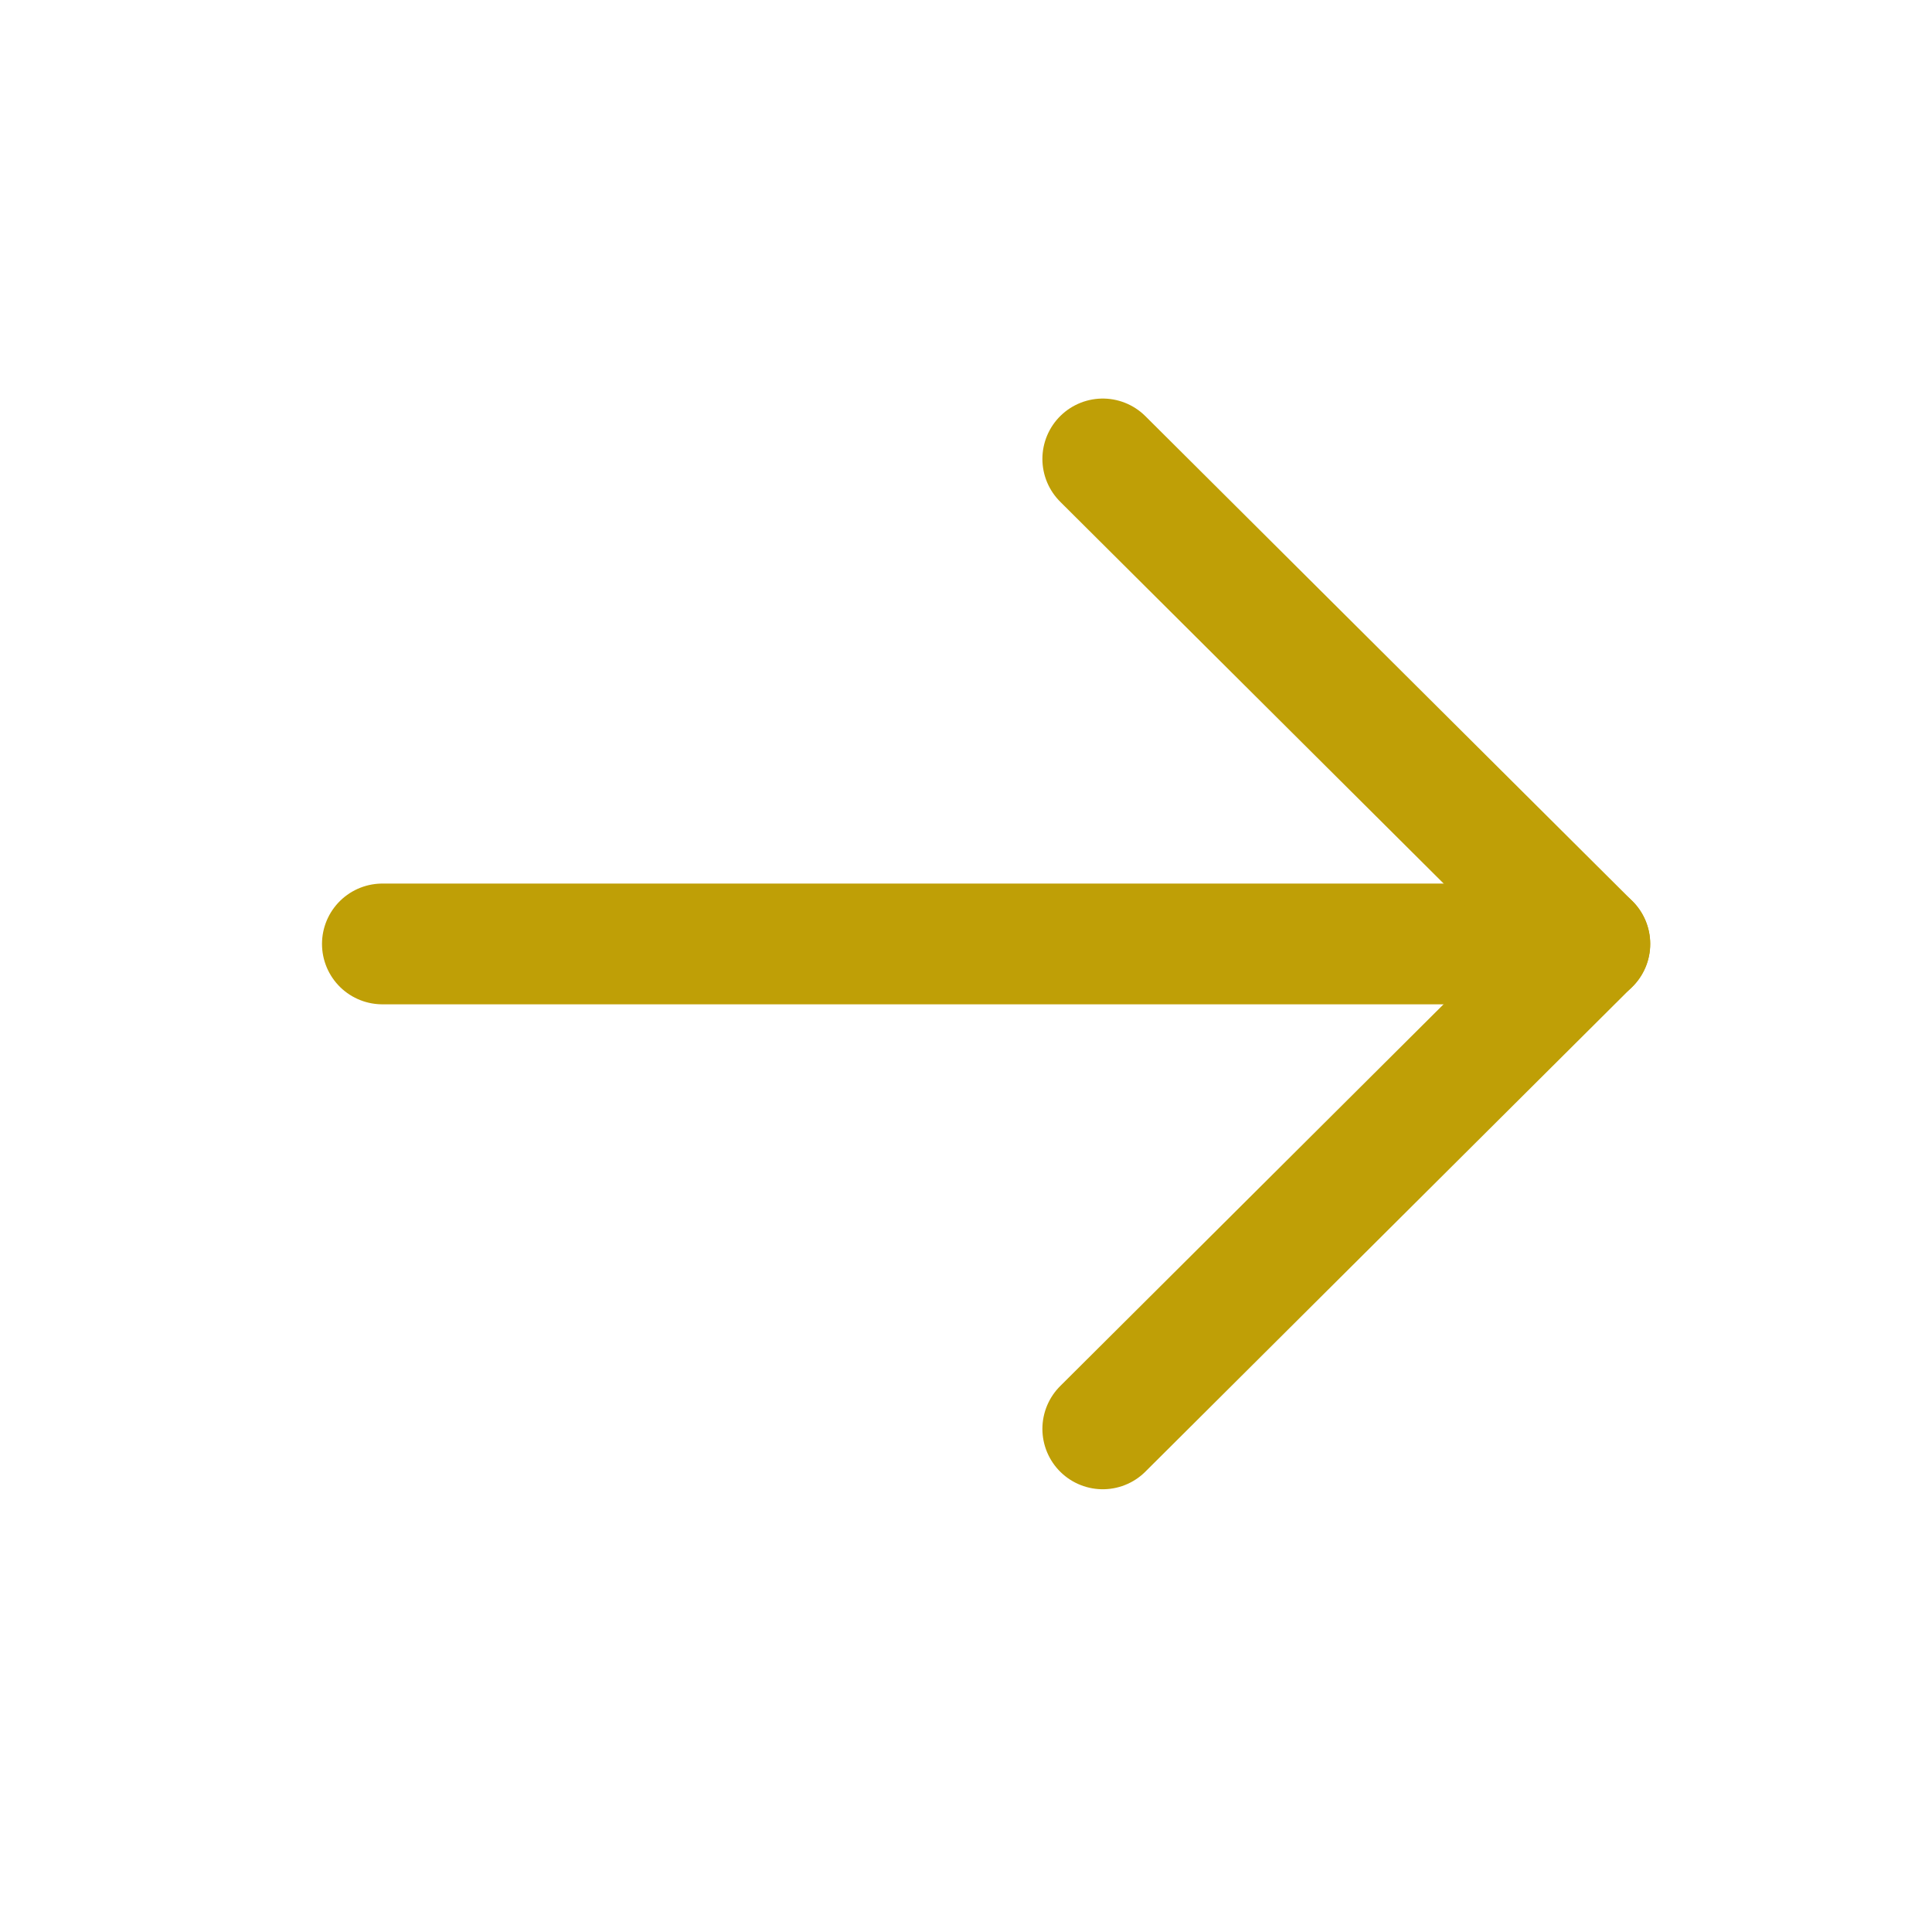
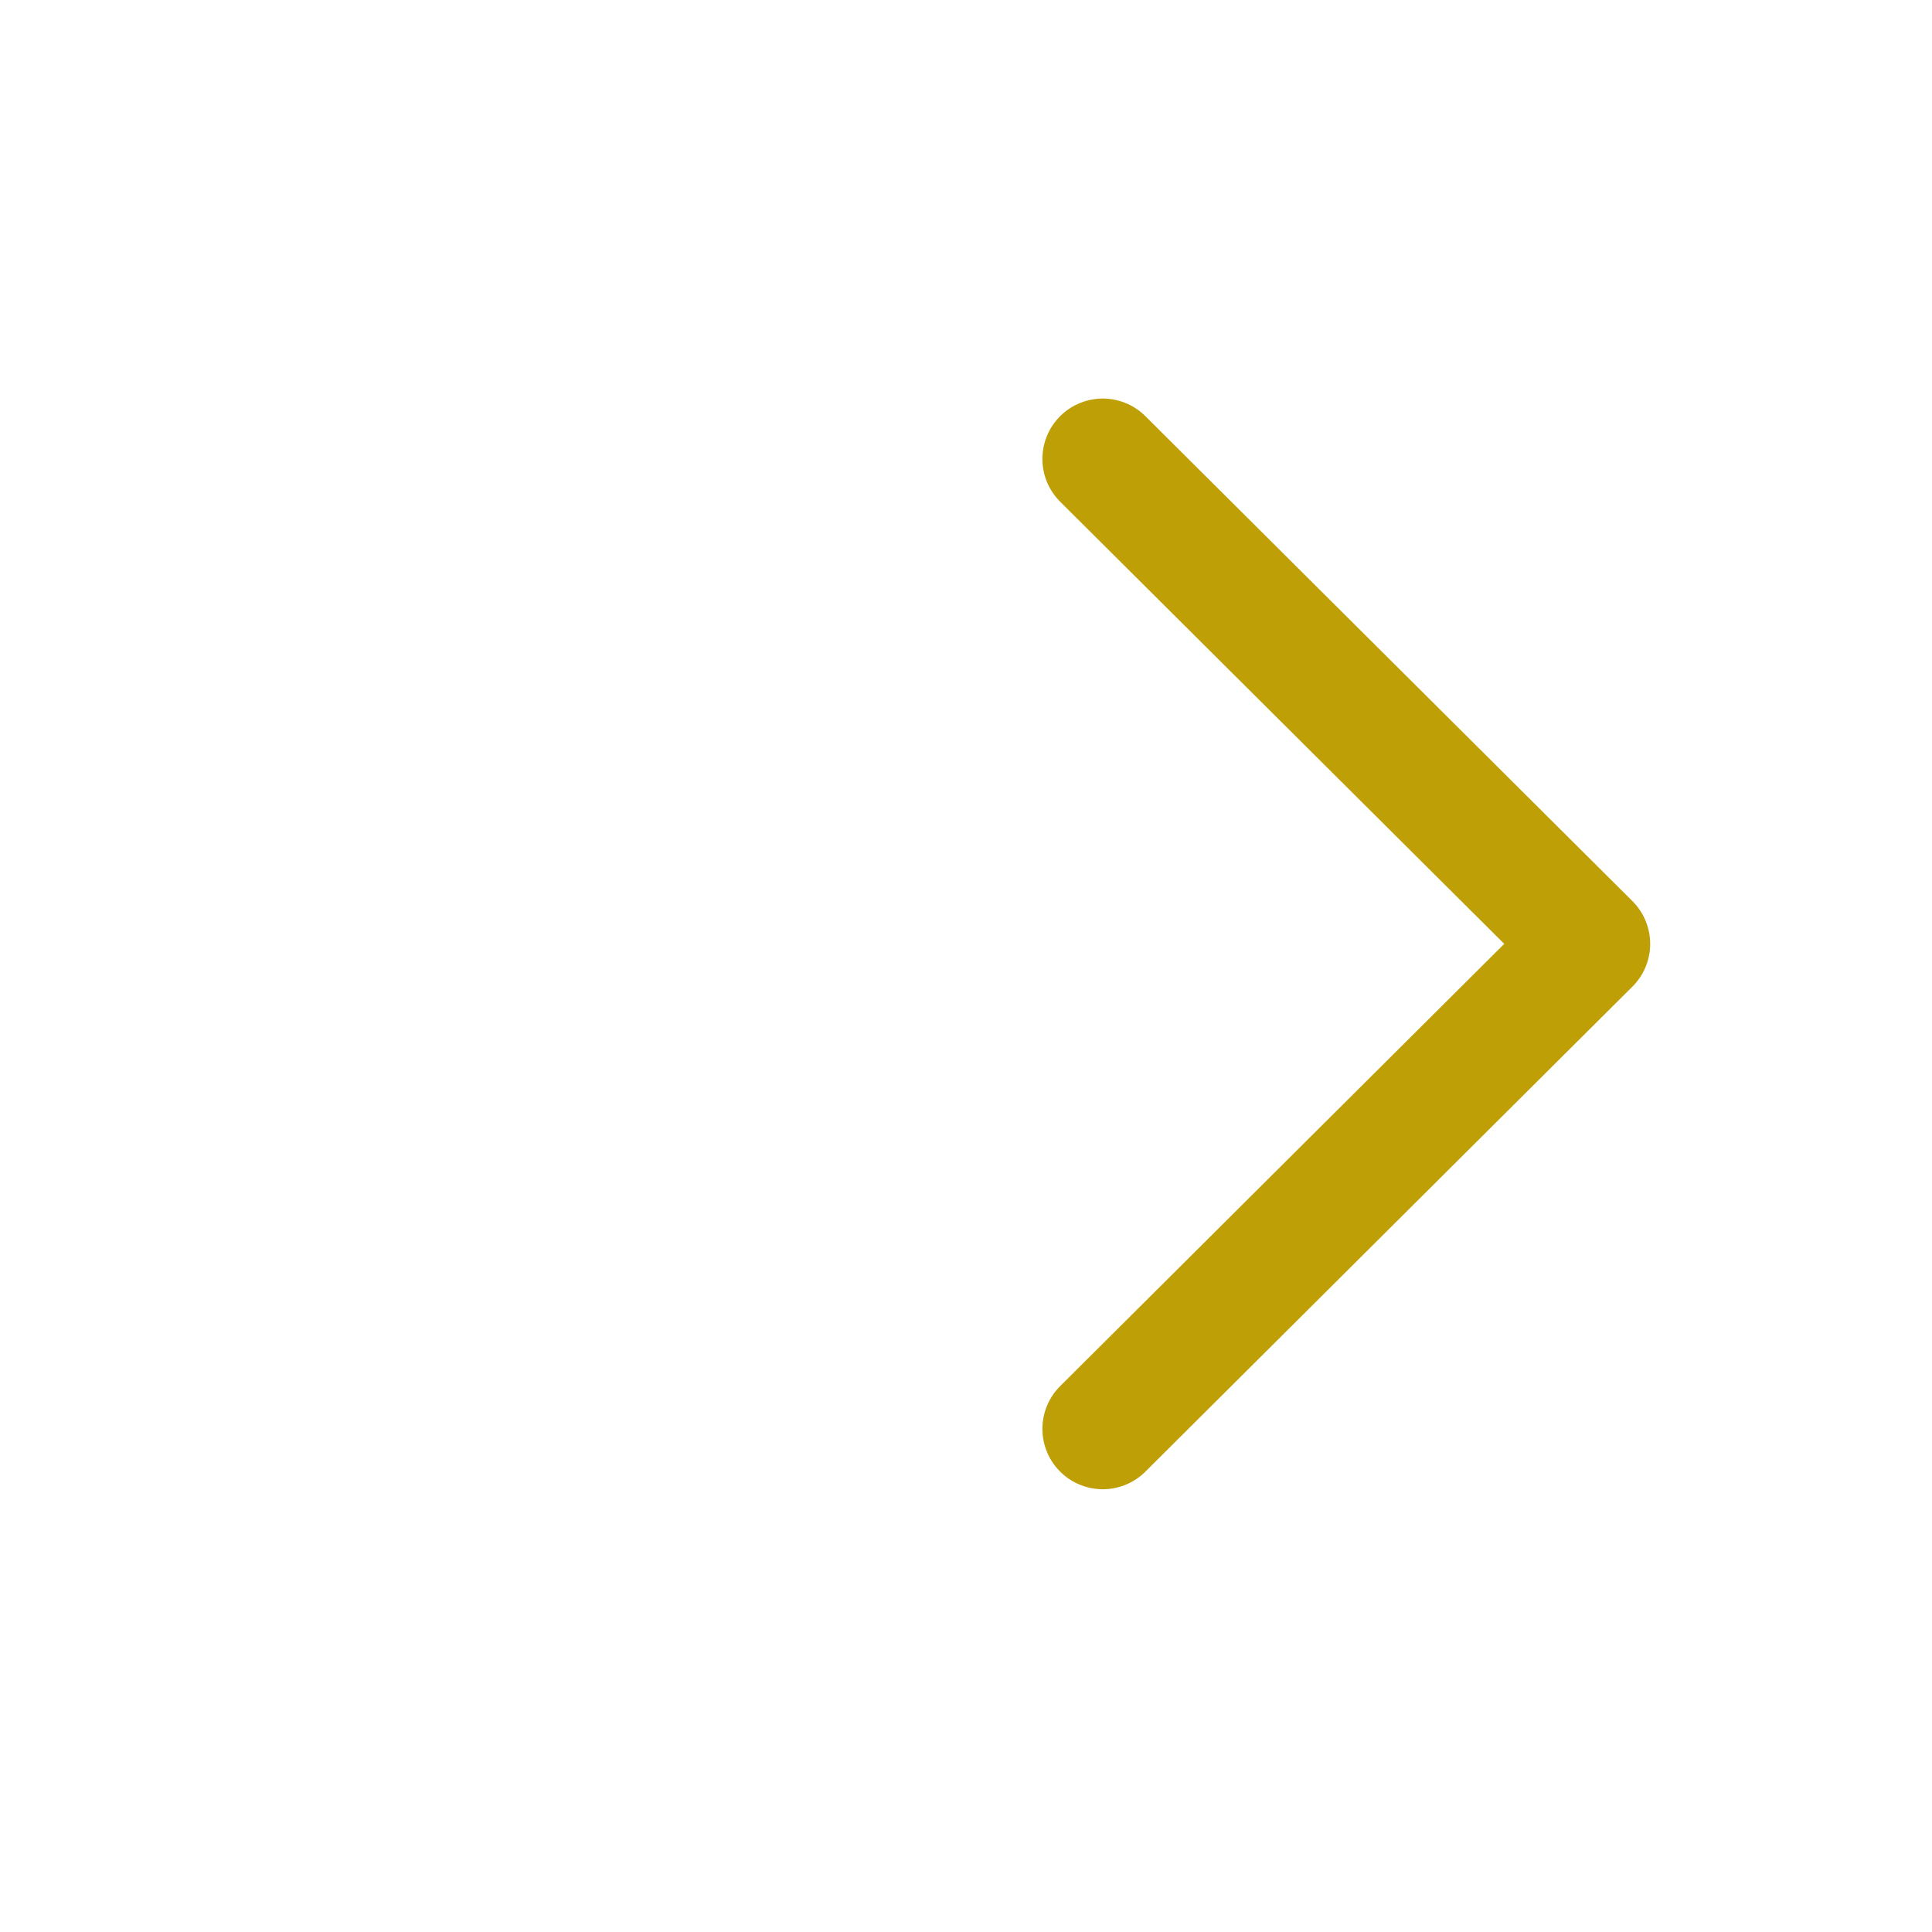
<svg xmlns="http://www.w3.org/2000/svg" width="24" height="24" viewBox="0 0 24 24" fill="none">
-   <path d="M19.75 11.726L4.75 11.726" stroke="#BF9F06" stroke-width="1.5" stroke-linecap="round" stroke-linejoin="round" />
  <path d="M13.699 5.701L19.749 11.725L13.699 17.75" stroke="#BF9F06" stroke-width="1.5" stroke-linecap="round" stroke-linejoin="round" />
</svg>